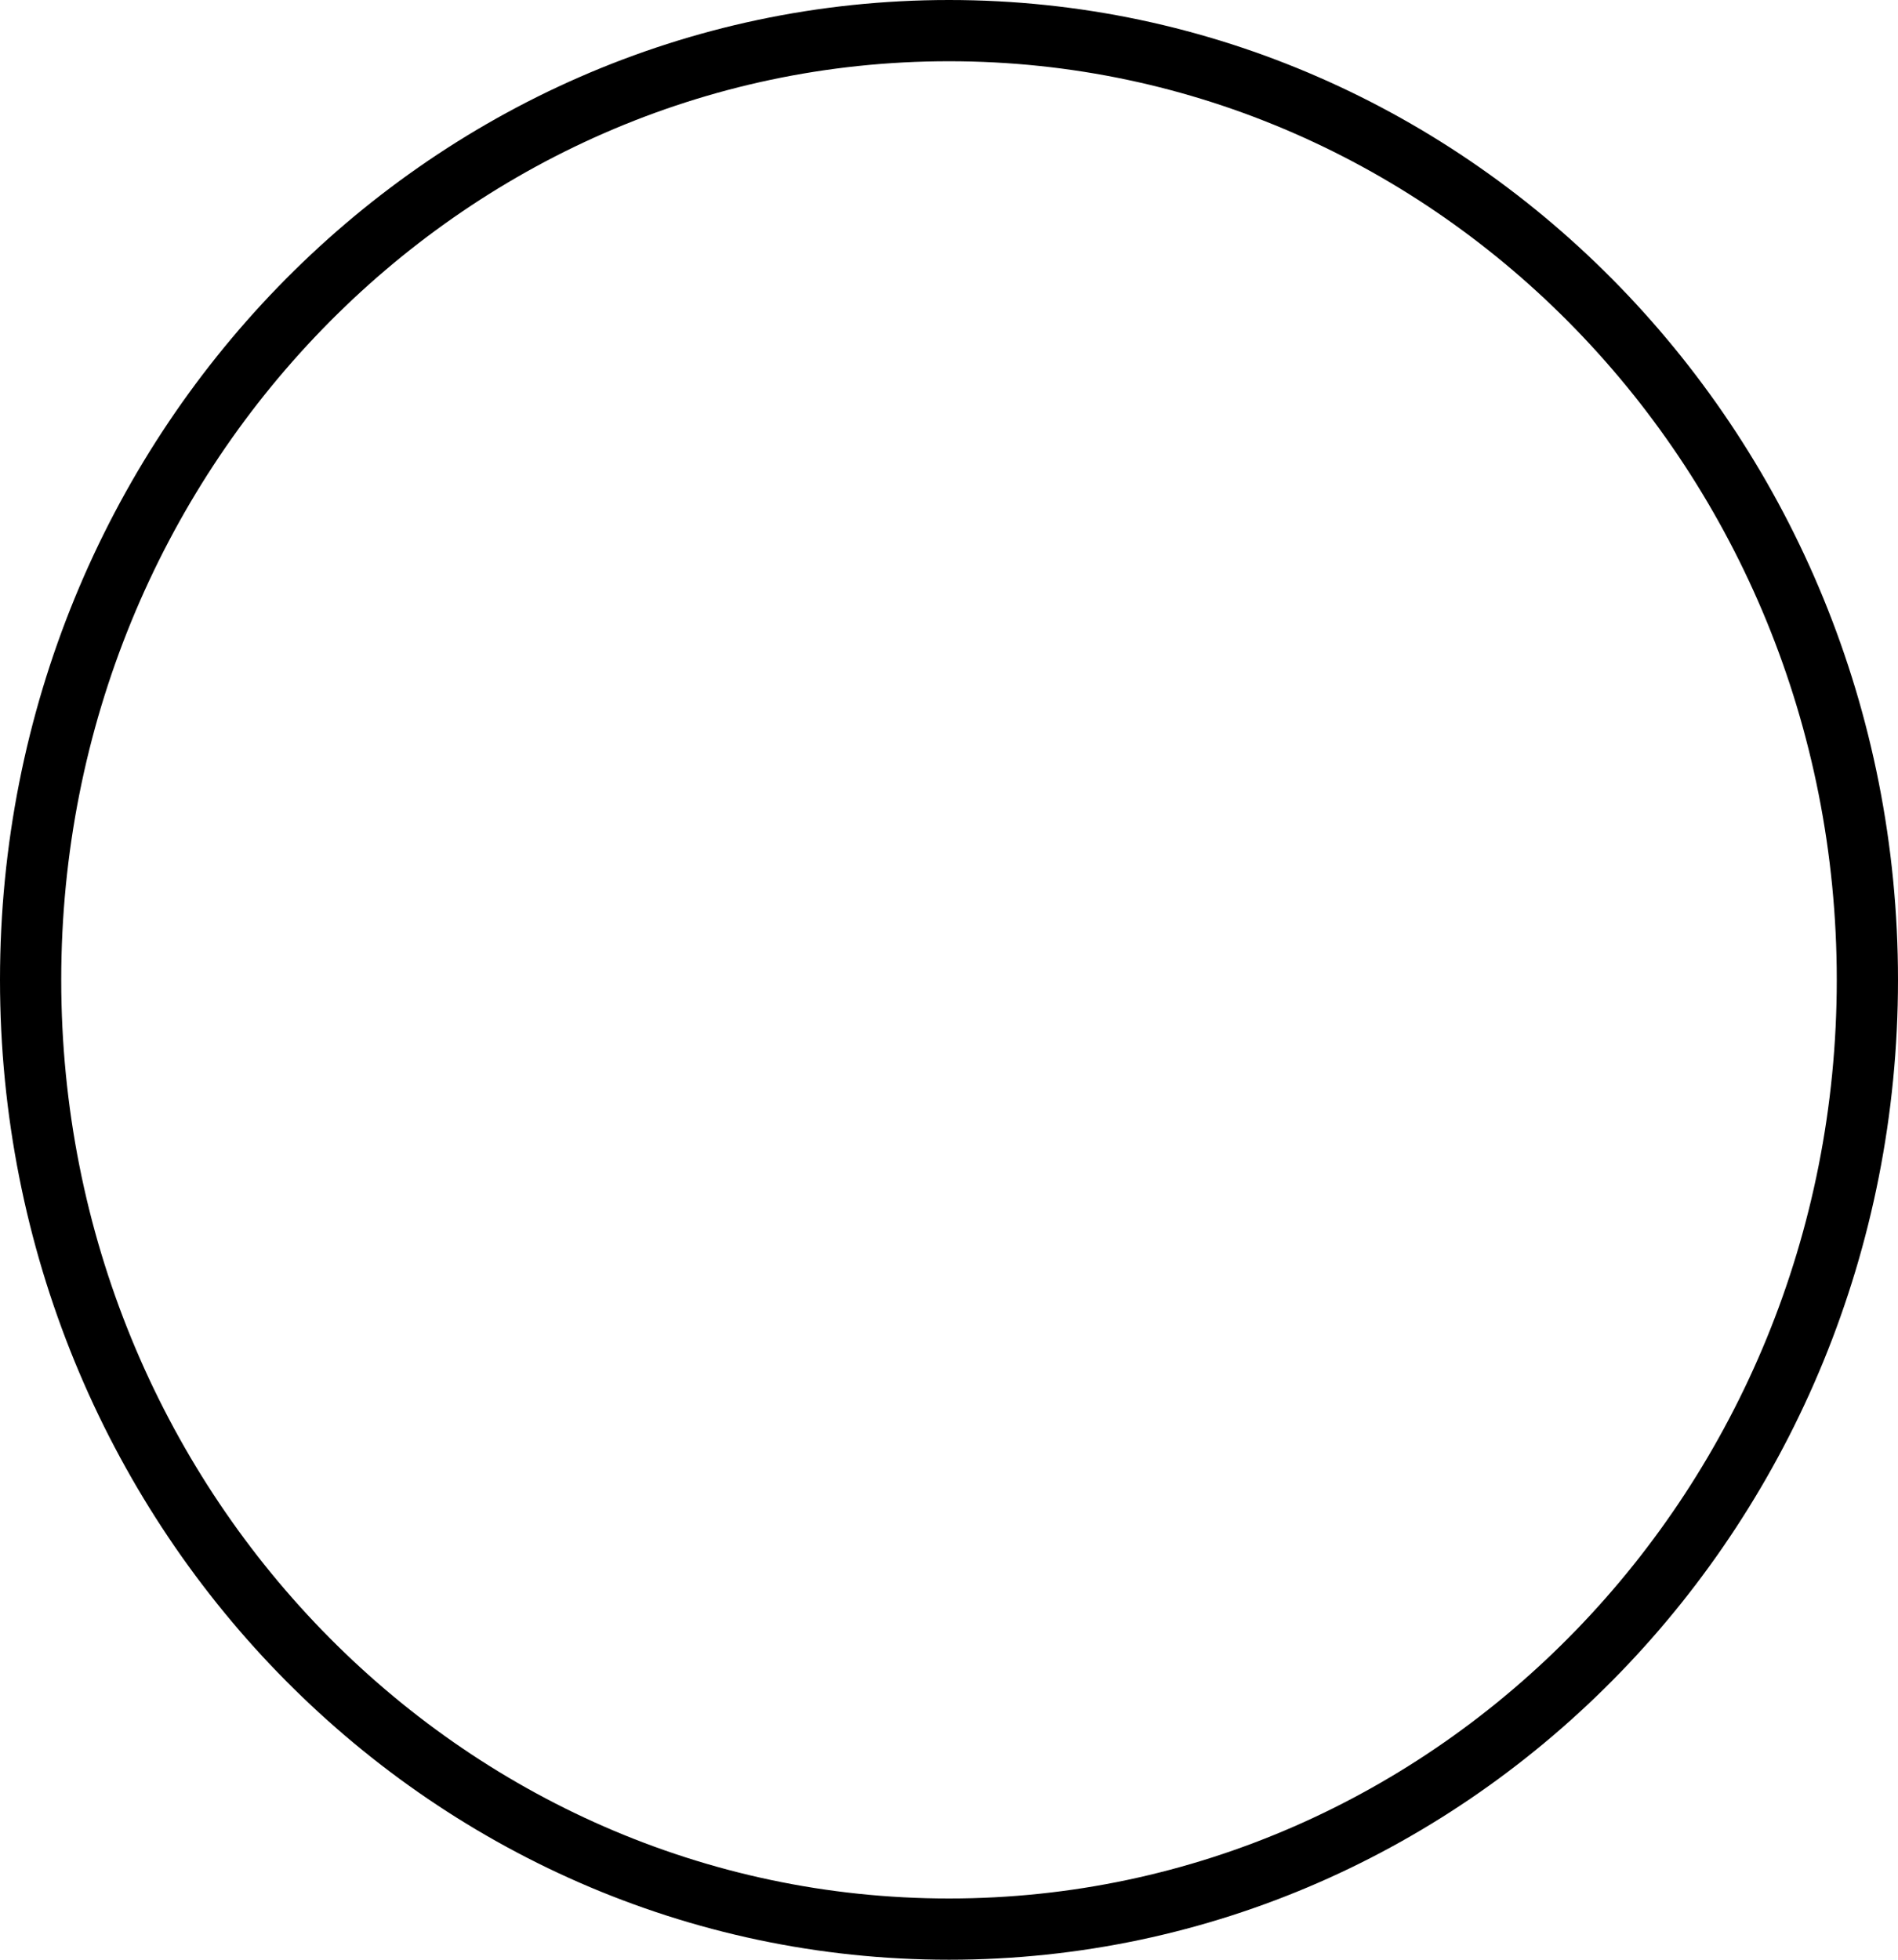
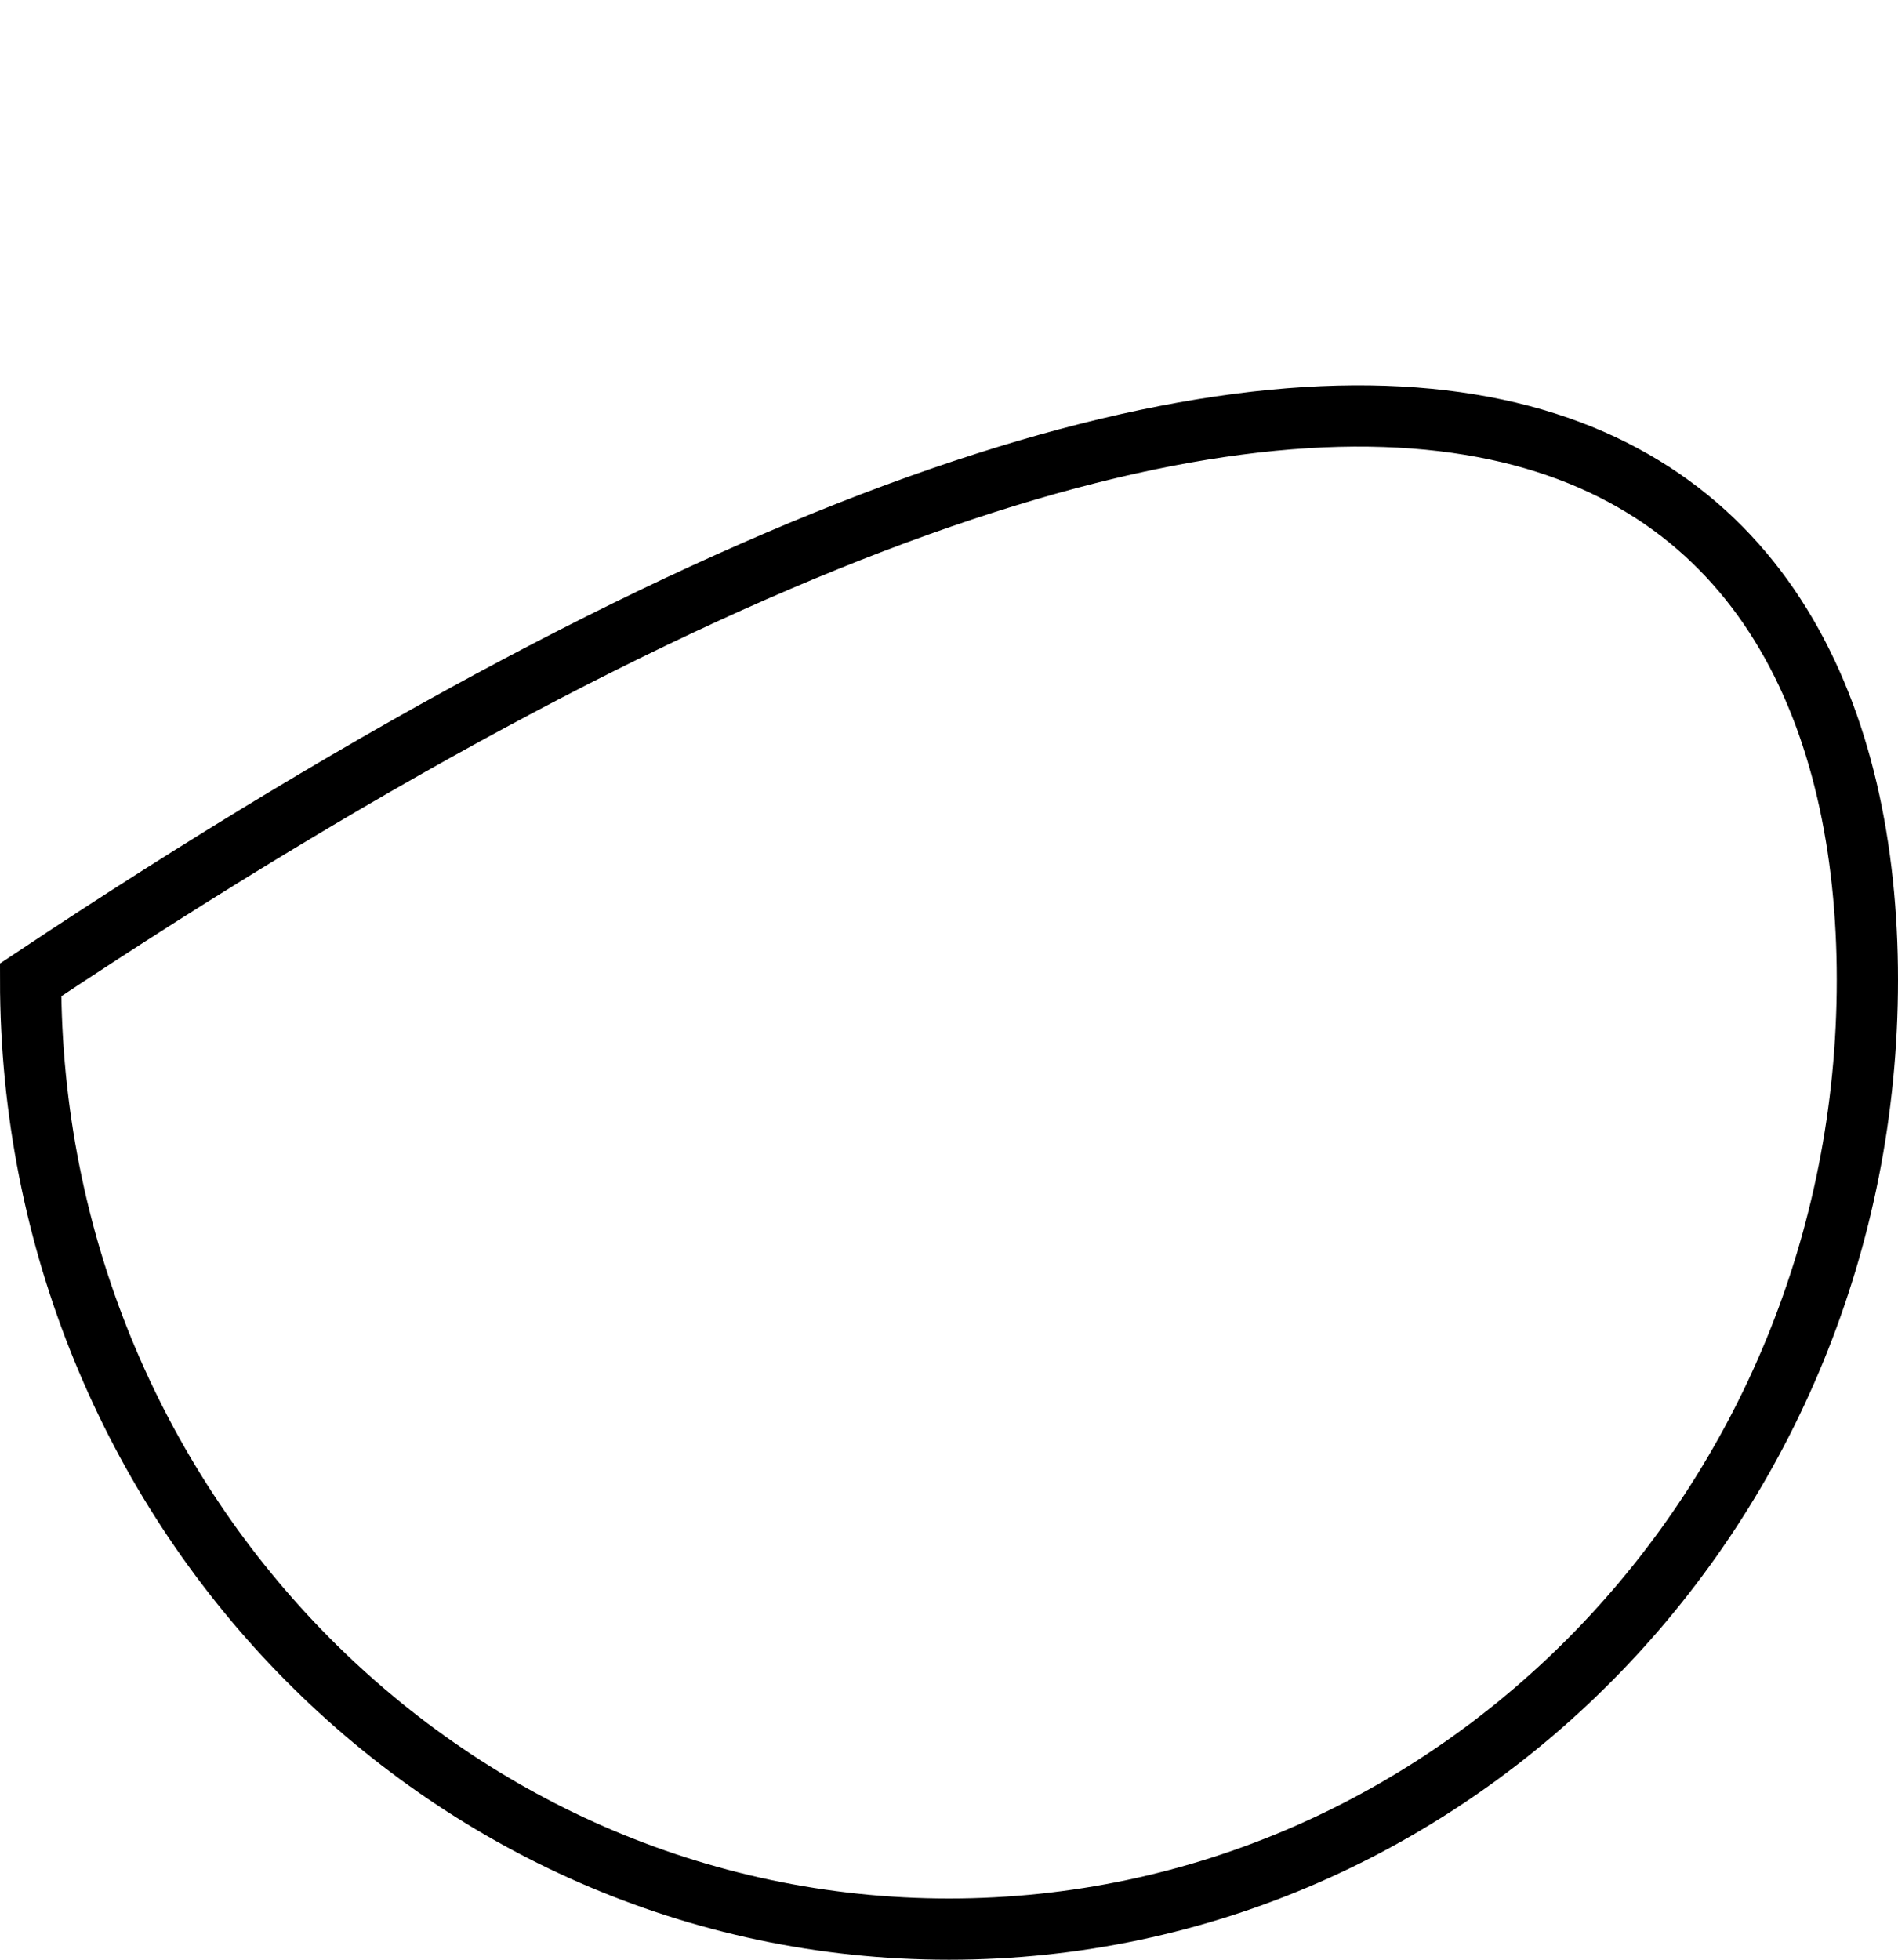
<svg xmlns="http://www.w3.org/2000/svg" width="31" height="32" viewBox="0 0 31 32" fill="none">
-   <path d="M30.5 16C30.5 24.576 23.769 31.5 15.5 31.5C7.231 31.5 0.5 24.576 0.5 16C0.5 7.425 7.231 0.5 15.5 0.5C23.769 0.5 30.5 7.425 30.5 16Z" stroke="black" />
+   <path d="M30.5 16C30.5 24.576 23.769 31.5 15.5 31.5C7.231 31.5 0.5 24.576 0.5 16C23.769 0.5 30.5 7.425 30.5 16Z" stroke="black" />
</svg>